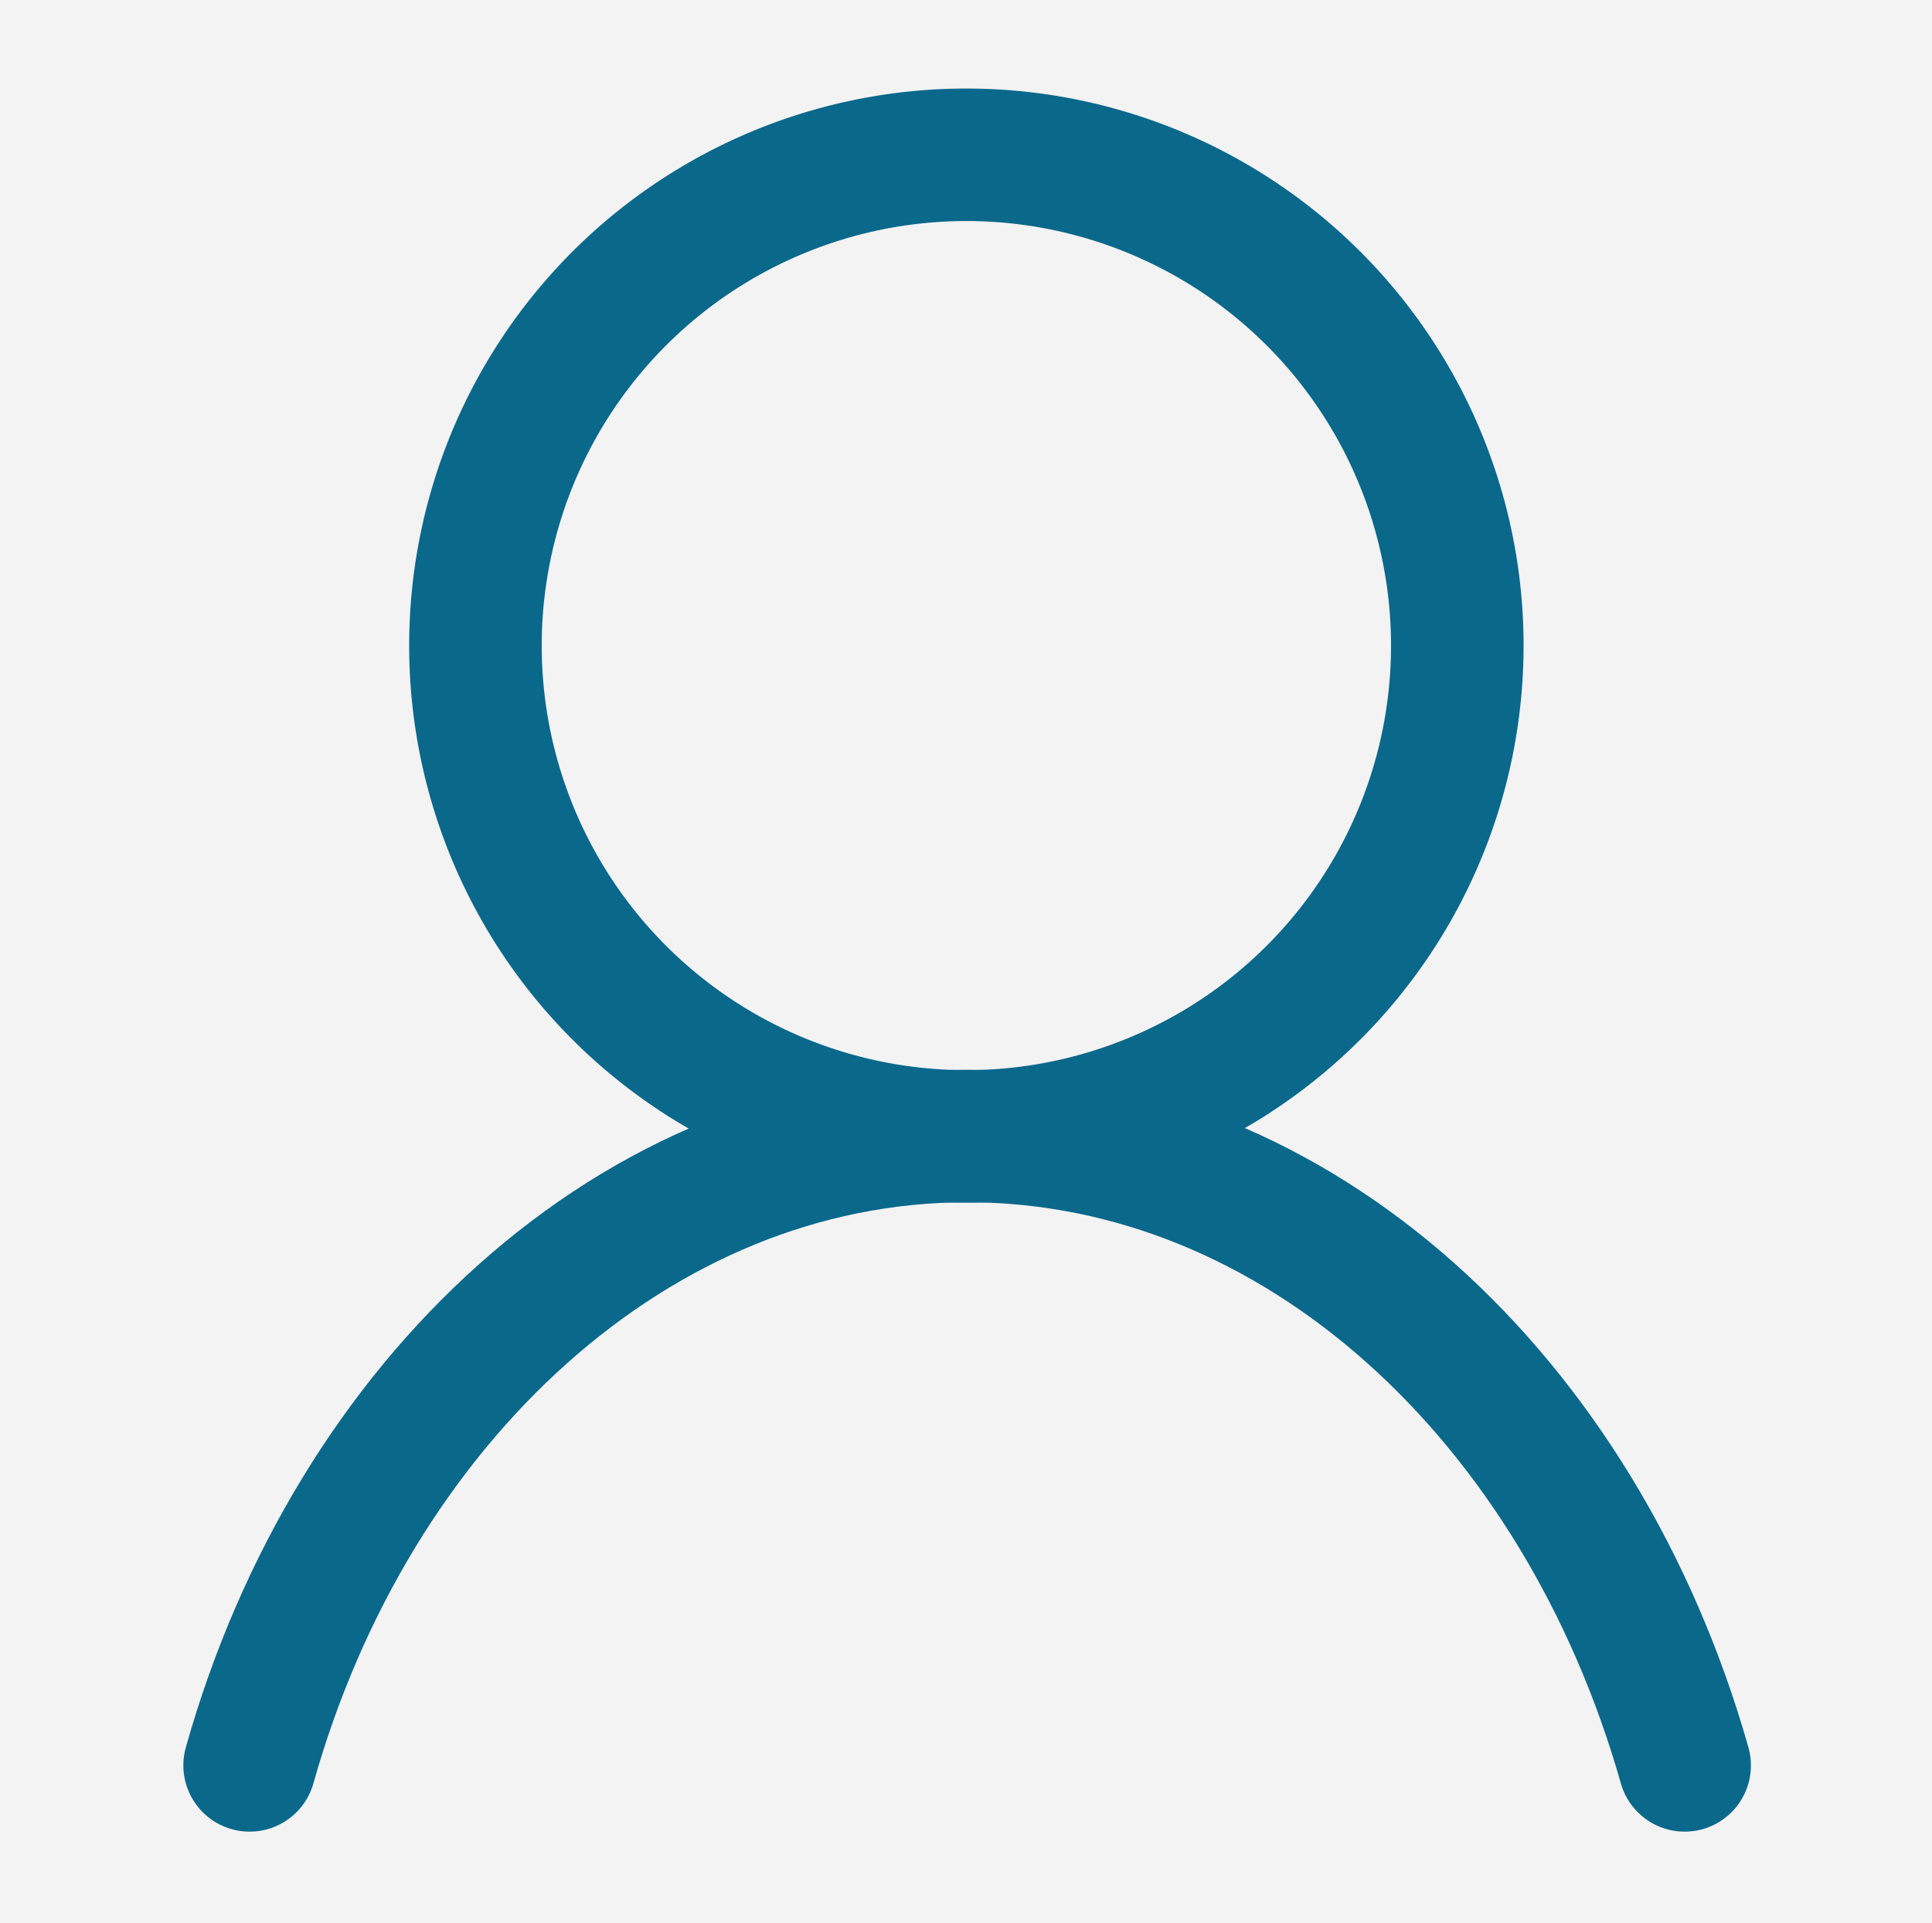
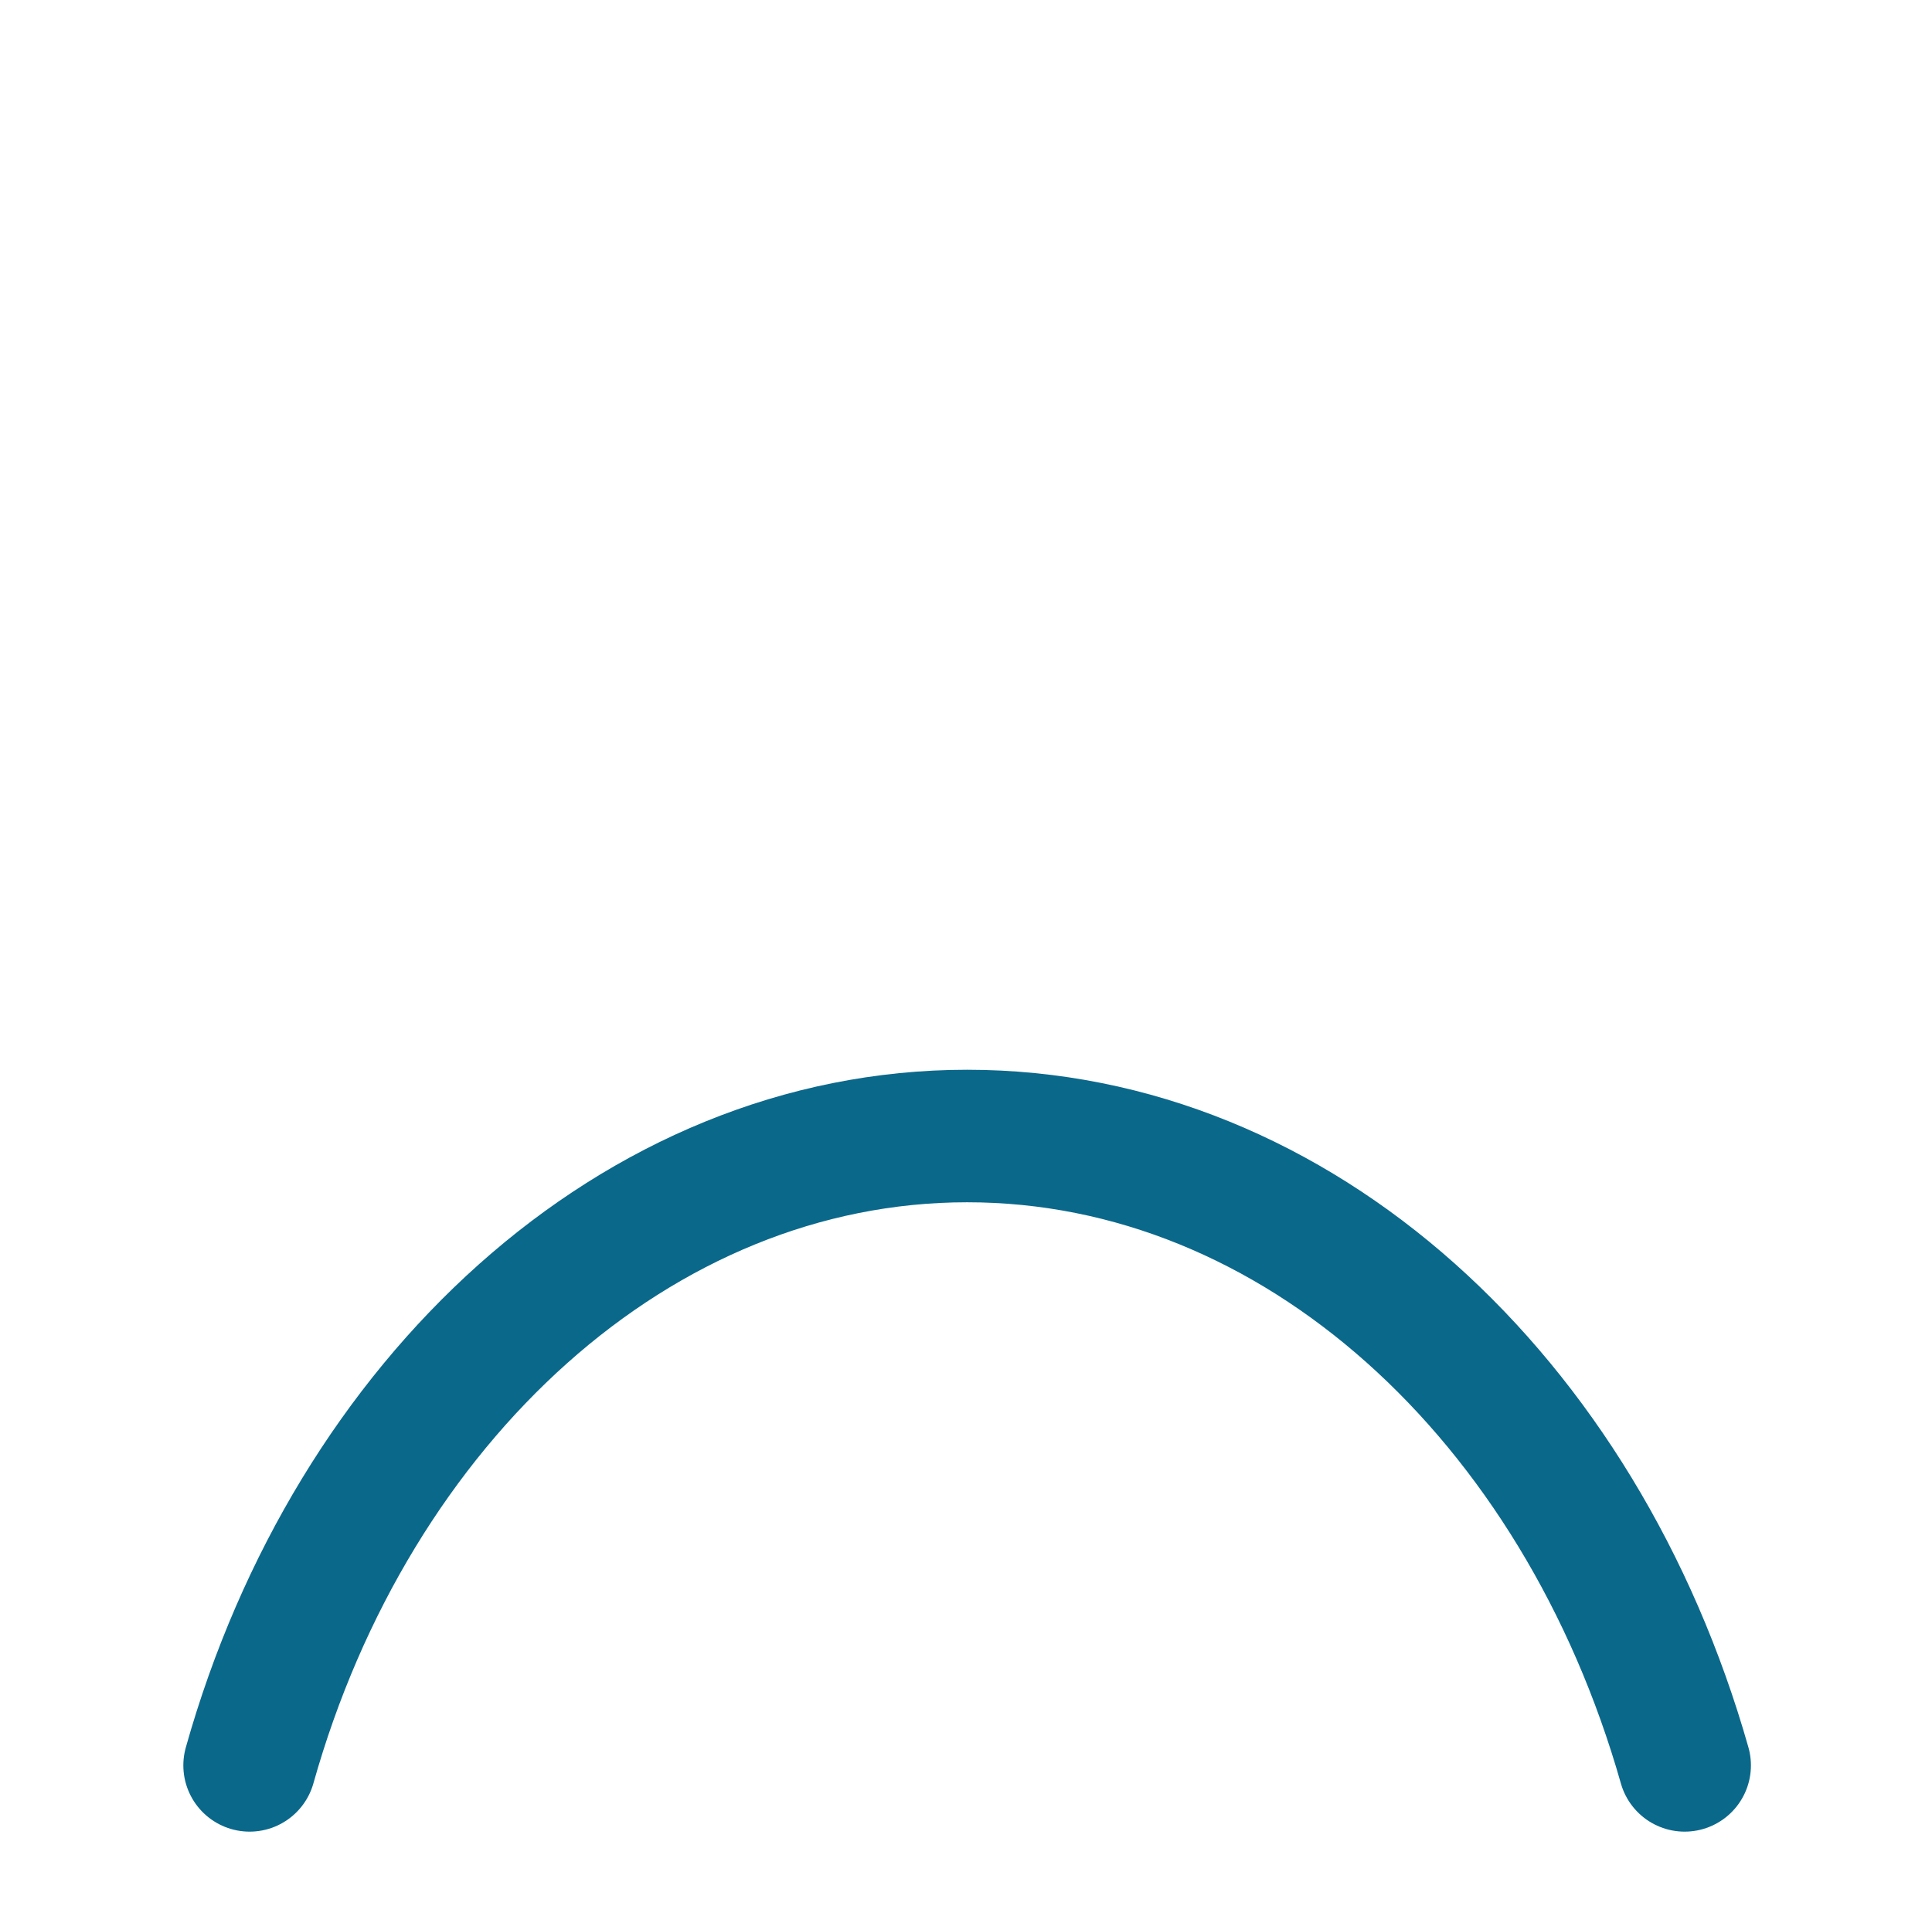
<svg xmlns="http://www.w3.org/2000/svg" id="f7ae1d20-d0e3-4c1b-8146-80d02c1ef7a6" data-name="Layer 1" viewBox="0 0 51.16 50.94">
  <defs>
    <style>.a4fbc3b1-4950-403a-aa06-c276b435f2f0{fill:#f3f3f4;}.abdd28f3-8f85-49bf-a210-413e6b514745,.e6858ad8-dbda-4f0f-9a5f-530cb12f41c6{fill:none;stroke:#0a688b;stroke-miterlimit:10;stroke-width:3.51px;}.e6858ad8-dbda-4f0f-9a5f-530cb12f41c6{stroke-linecap:round;}</style>
  </defs>
  <title>User</title>
-   <rect class="a4fbc3b1-4950-403a-aa06-c276b435f2f0" width="51.16" height="50.94" />
-   <path class="abdd28f3-8f85-49bf-a210-413e6b514745" d="M306.47,400.34a13,13,0,1,0-13-12.95,13,13,0,0,0,13,12.95Z" transform="translate(-280.88 -370.24)" />
  <path class="e6858ad8-dbda-4f0f-9a5f-530cb12f41c6" d="M325.49,417c-2.76-9.72-10.25-16.67-19-16.67s-16.28,7-19,16.67" transform="translate(-280.88 -370.24)" />
</svg>